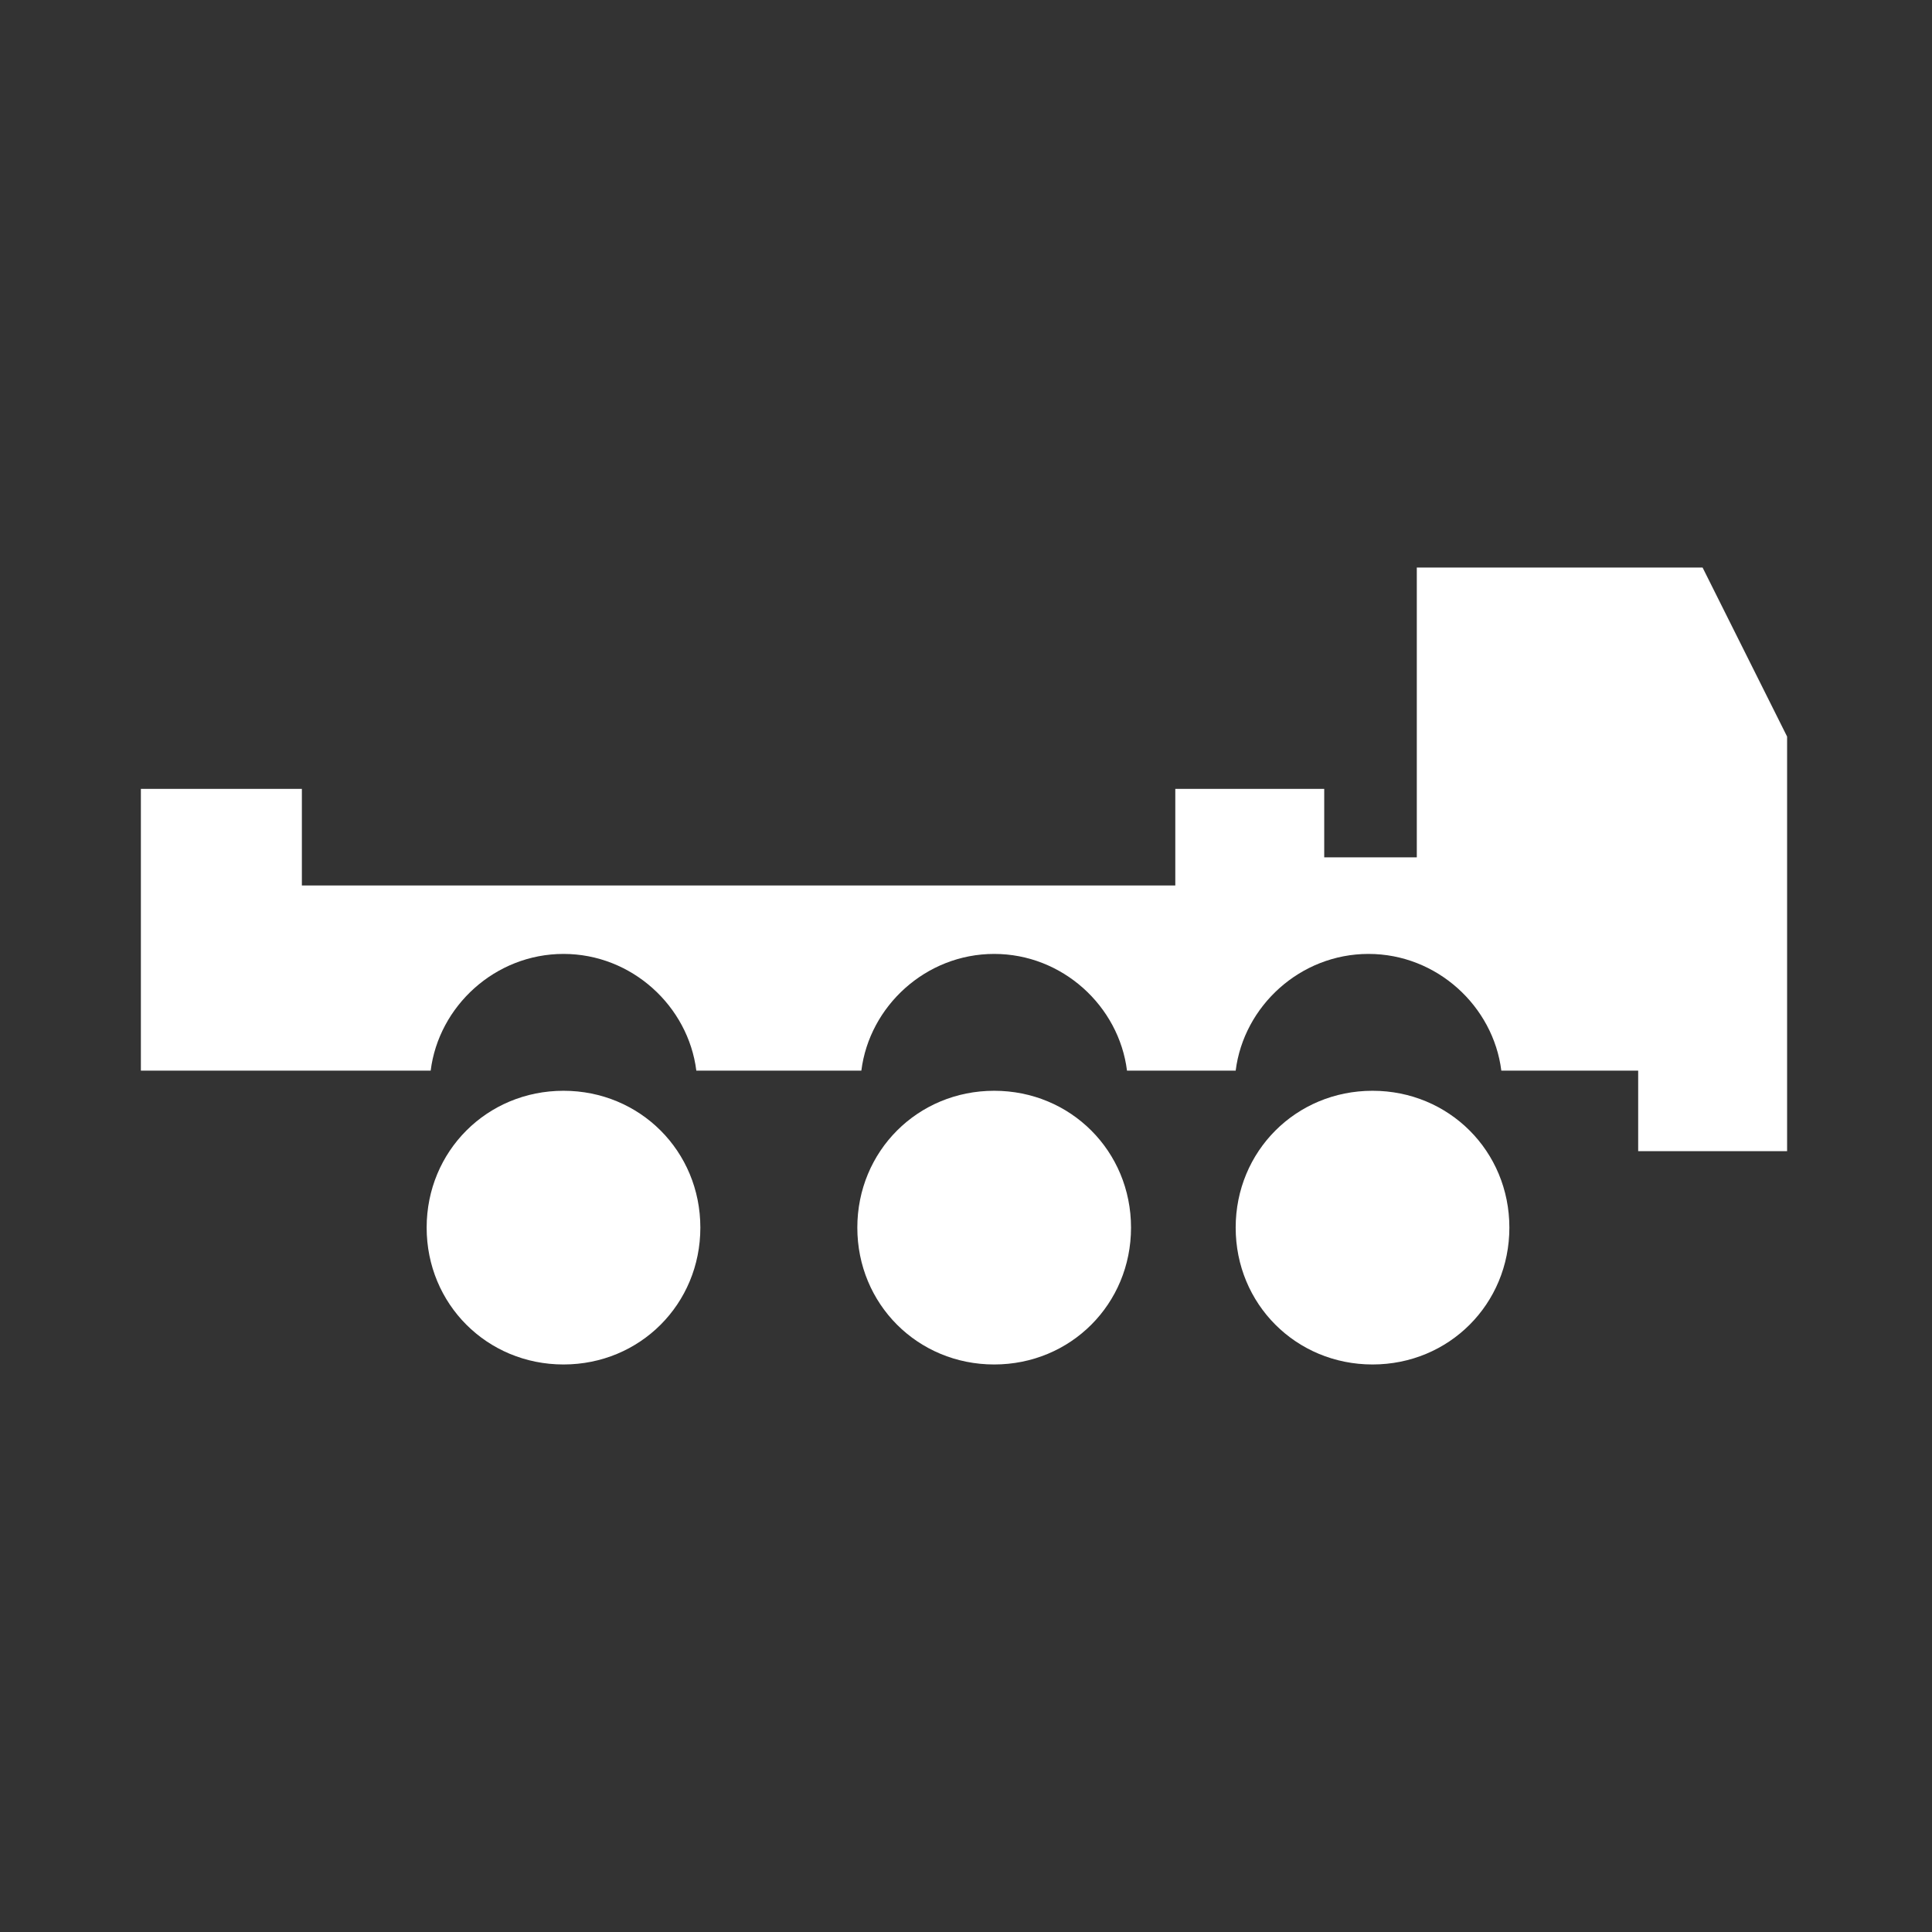
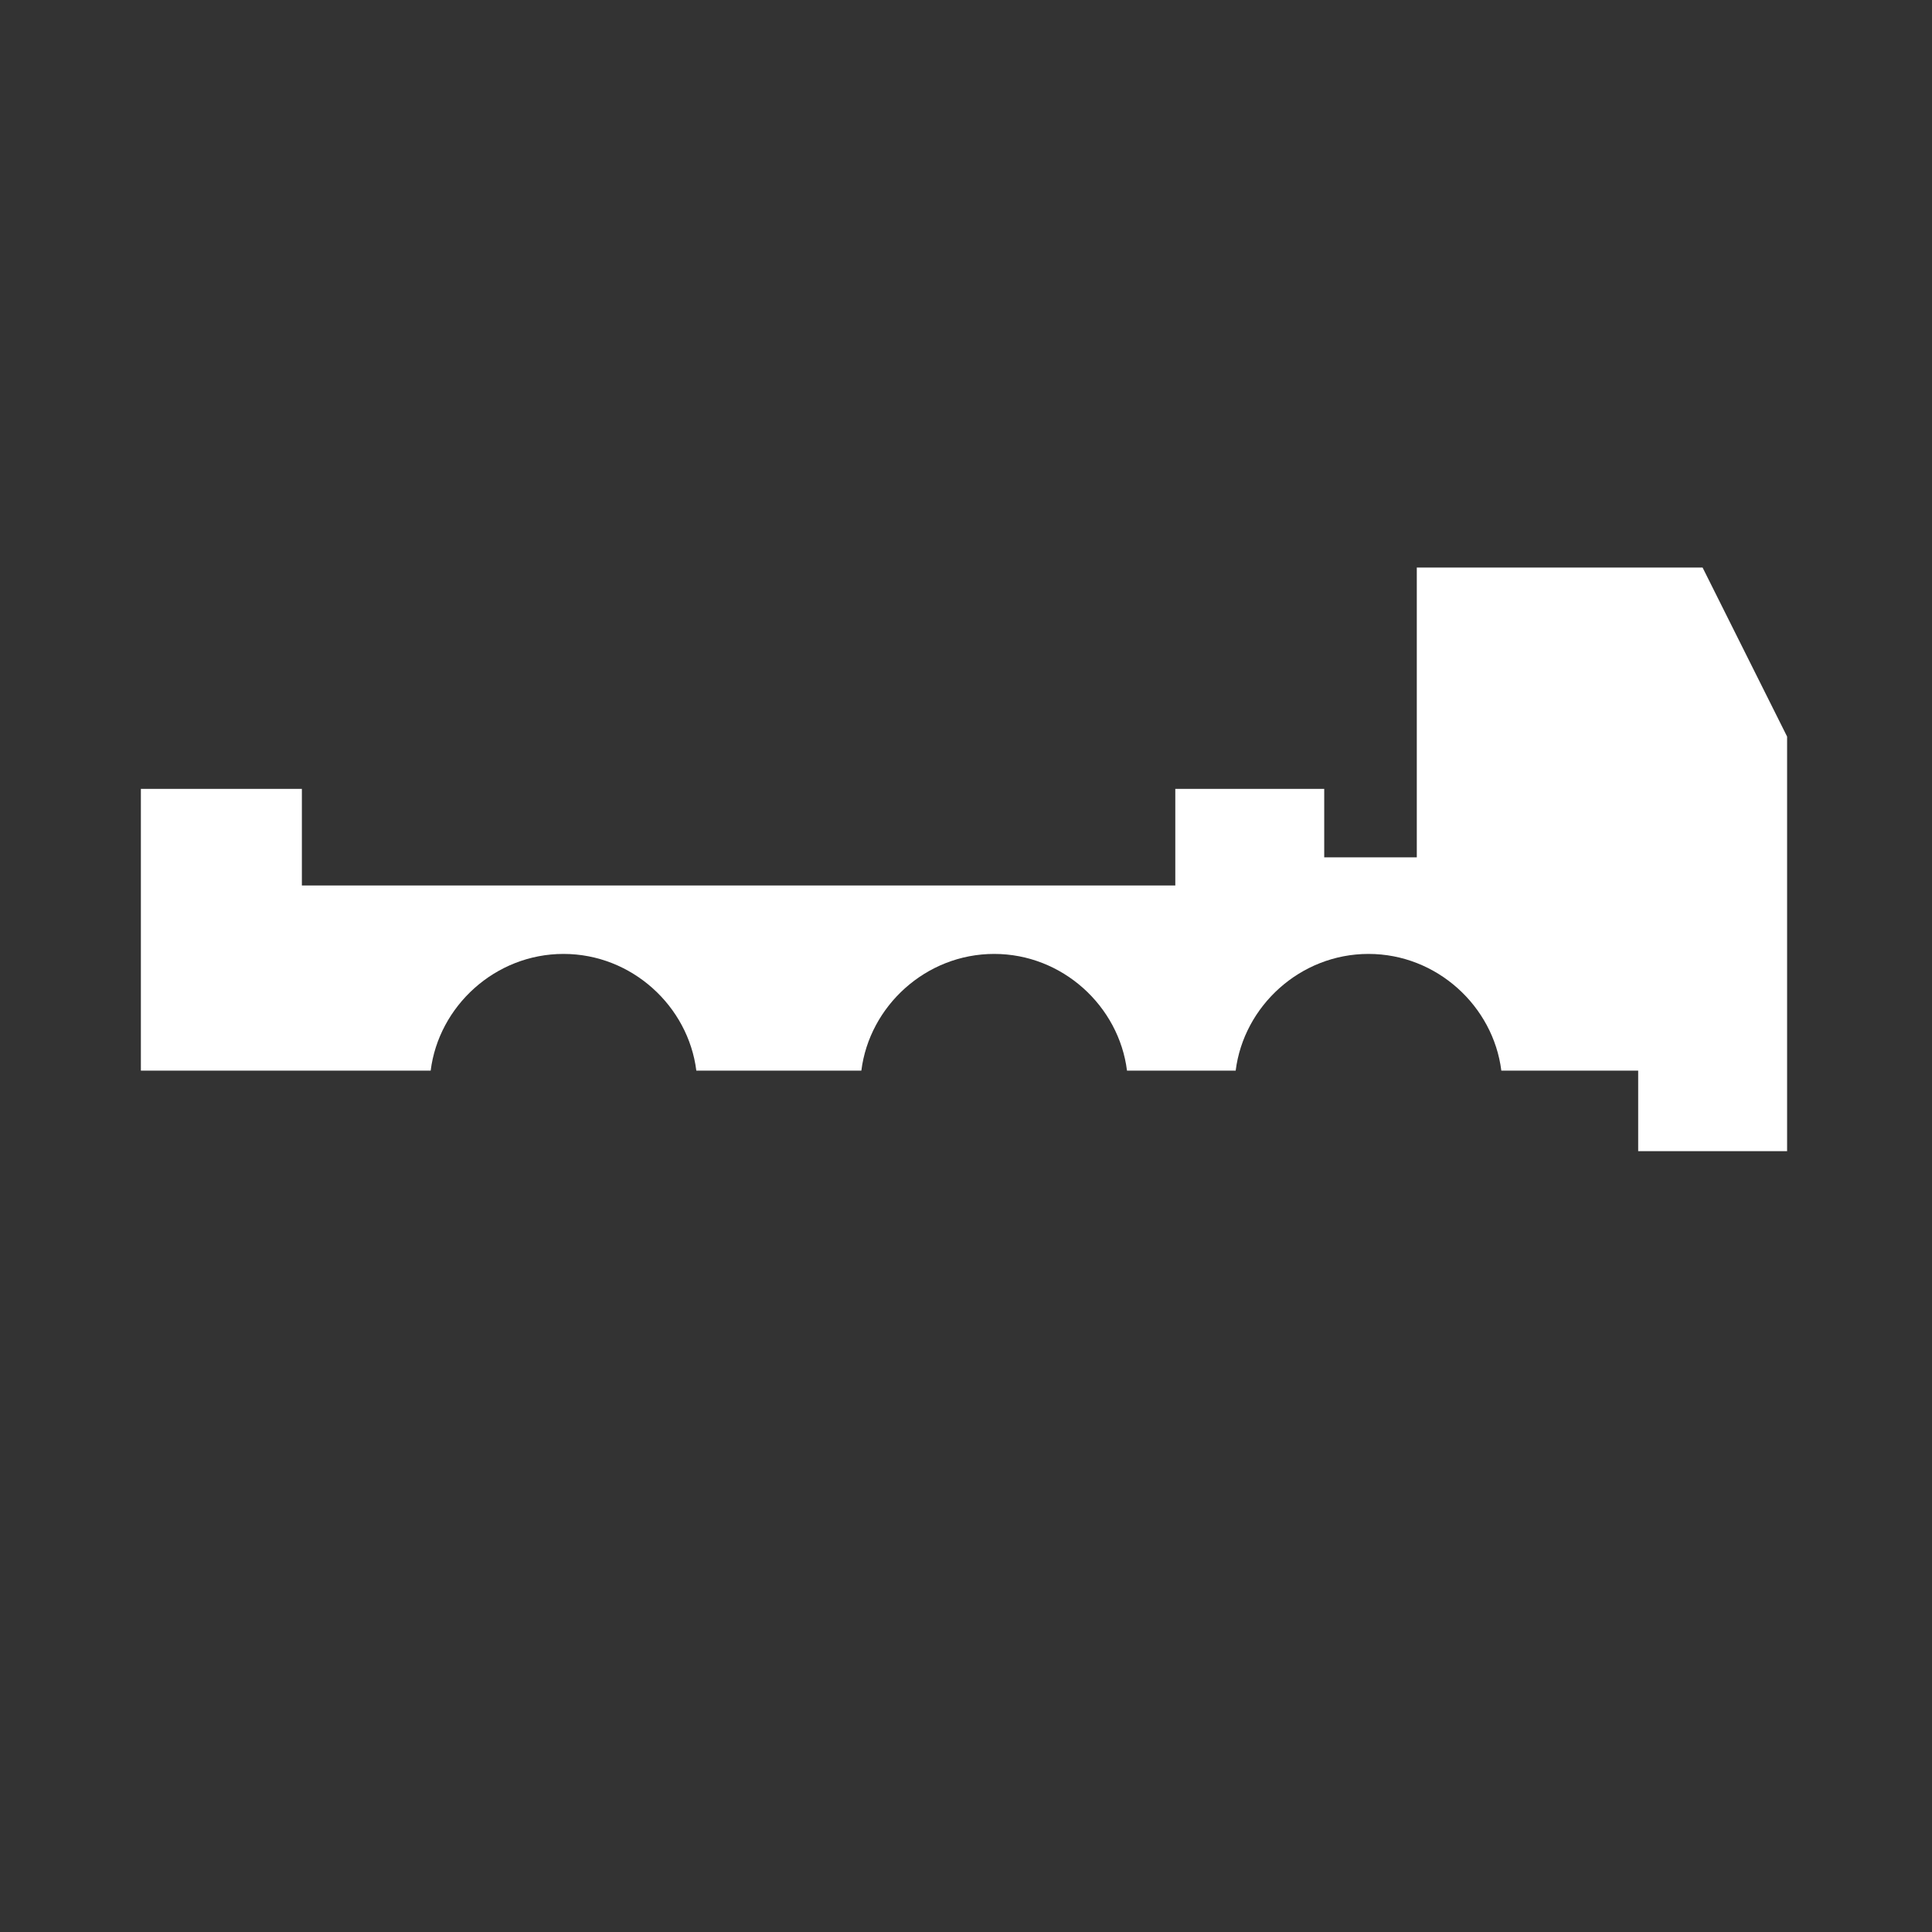
<svg xmlns="http://www.w3.org/2000/svg" version="1.1" id="Laag_1" x="0px" y="0px" viewBox="0 0 48 48" style="enable-background:new 0 0 48 48;" xml:space="preserve">
  <rect x="0" y="0" width="48" height="48" fill="#333333" stroke="none" />
  <style type="text/css">
	.st0{fill:#FFFFFF;}
</style>
  <g>
-     <path class="st0" d="M14,27.1c-1.9,0-3.4,1.5-3.4,3.4c0,1.9,1.5,3.4,3.4,3.4c1.9,0,3.4-1.5,3.4-3.4C17.4,28.6,15.9,27.1,14,27.1z" />
-     <path class="st0" d="M24.7,27.1c-1.9,0-3.4,1.5-3.4,3.4c0,1.9,1.5,3.4,3.4,3.4c1.9,0,3.4-1.5,3.4-3.4   C28.1,28.6,26.6,27.1,24.7,27.1z" />
-     <path class="st0" d="M34.1,27.1c-1.9,0-3.4,1.5-3.4,3.4c0,1.9,1.5,3.4,3.4,3.4c1.9,0,3.4-1.5,3.4-3.4C37.5,28.6,36,27.1,34.1,27.1z   " />
    <path class="st0" d="M42.3,14.1h-7.1v7.2h-2.3v-1.7h-3.7V22H7.5v-2.4h-4v3v4h7.2c0.2-1.6,1.6-2.9,3.3-2.9c1.7,0,3.1,1.3,3.3,2.9   h4.1c0.2-1.6,1.6-2.9,3.3-2.9c1.7,0,3.1,1.3,3.3,2.9h2.7c0.2-1.6,1.6-2.9,3.3-2.9c1.7,0,3.1,1.3,3.3,2.9h3.4v2h3.7v-2v-1.4v-2.6   v-4.3L42.3,14.1z" />
  </g>
</svg>